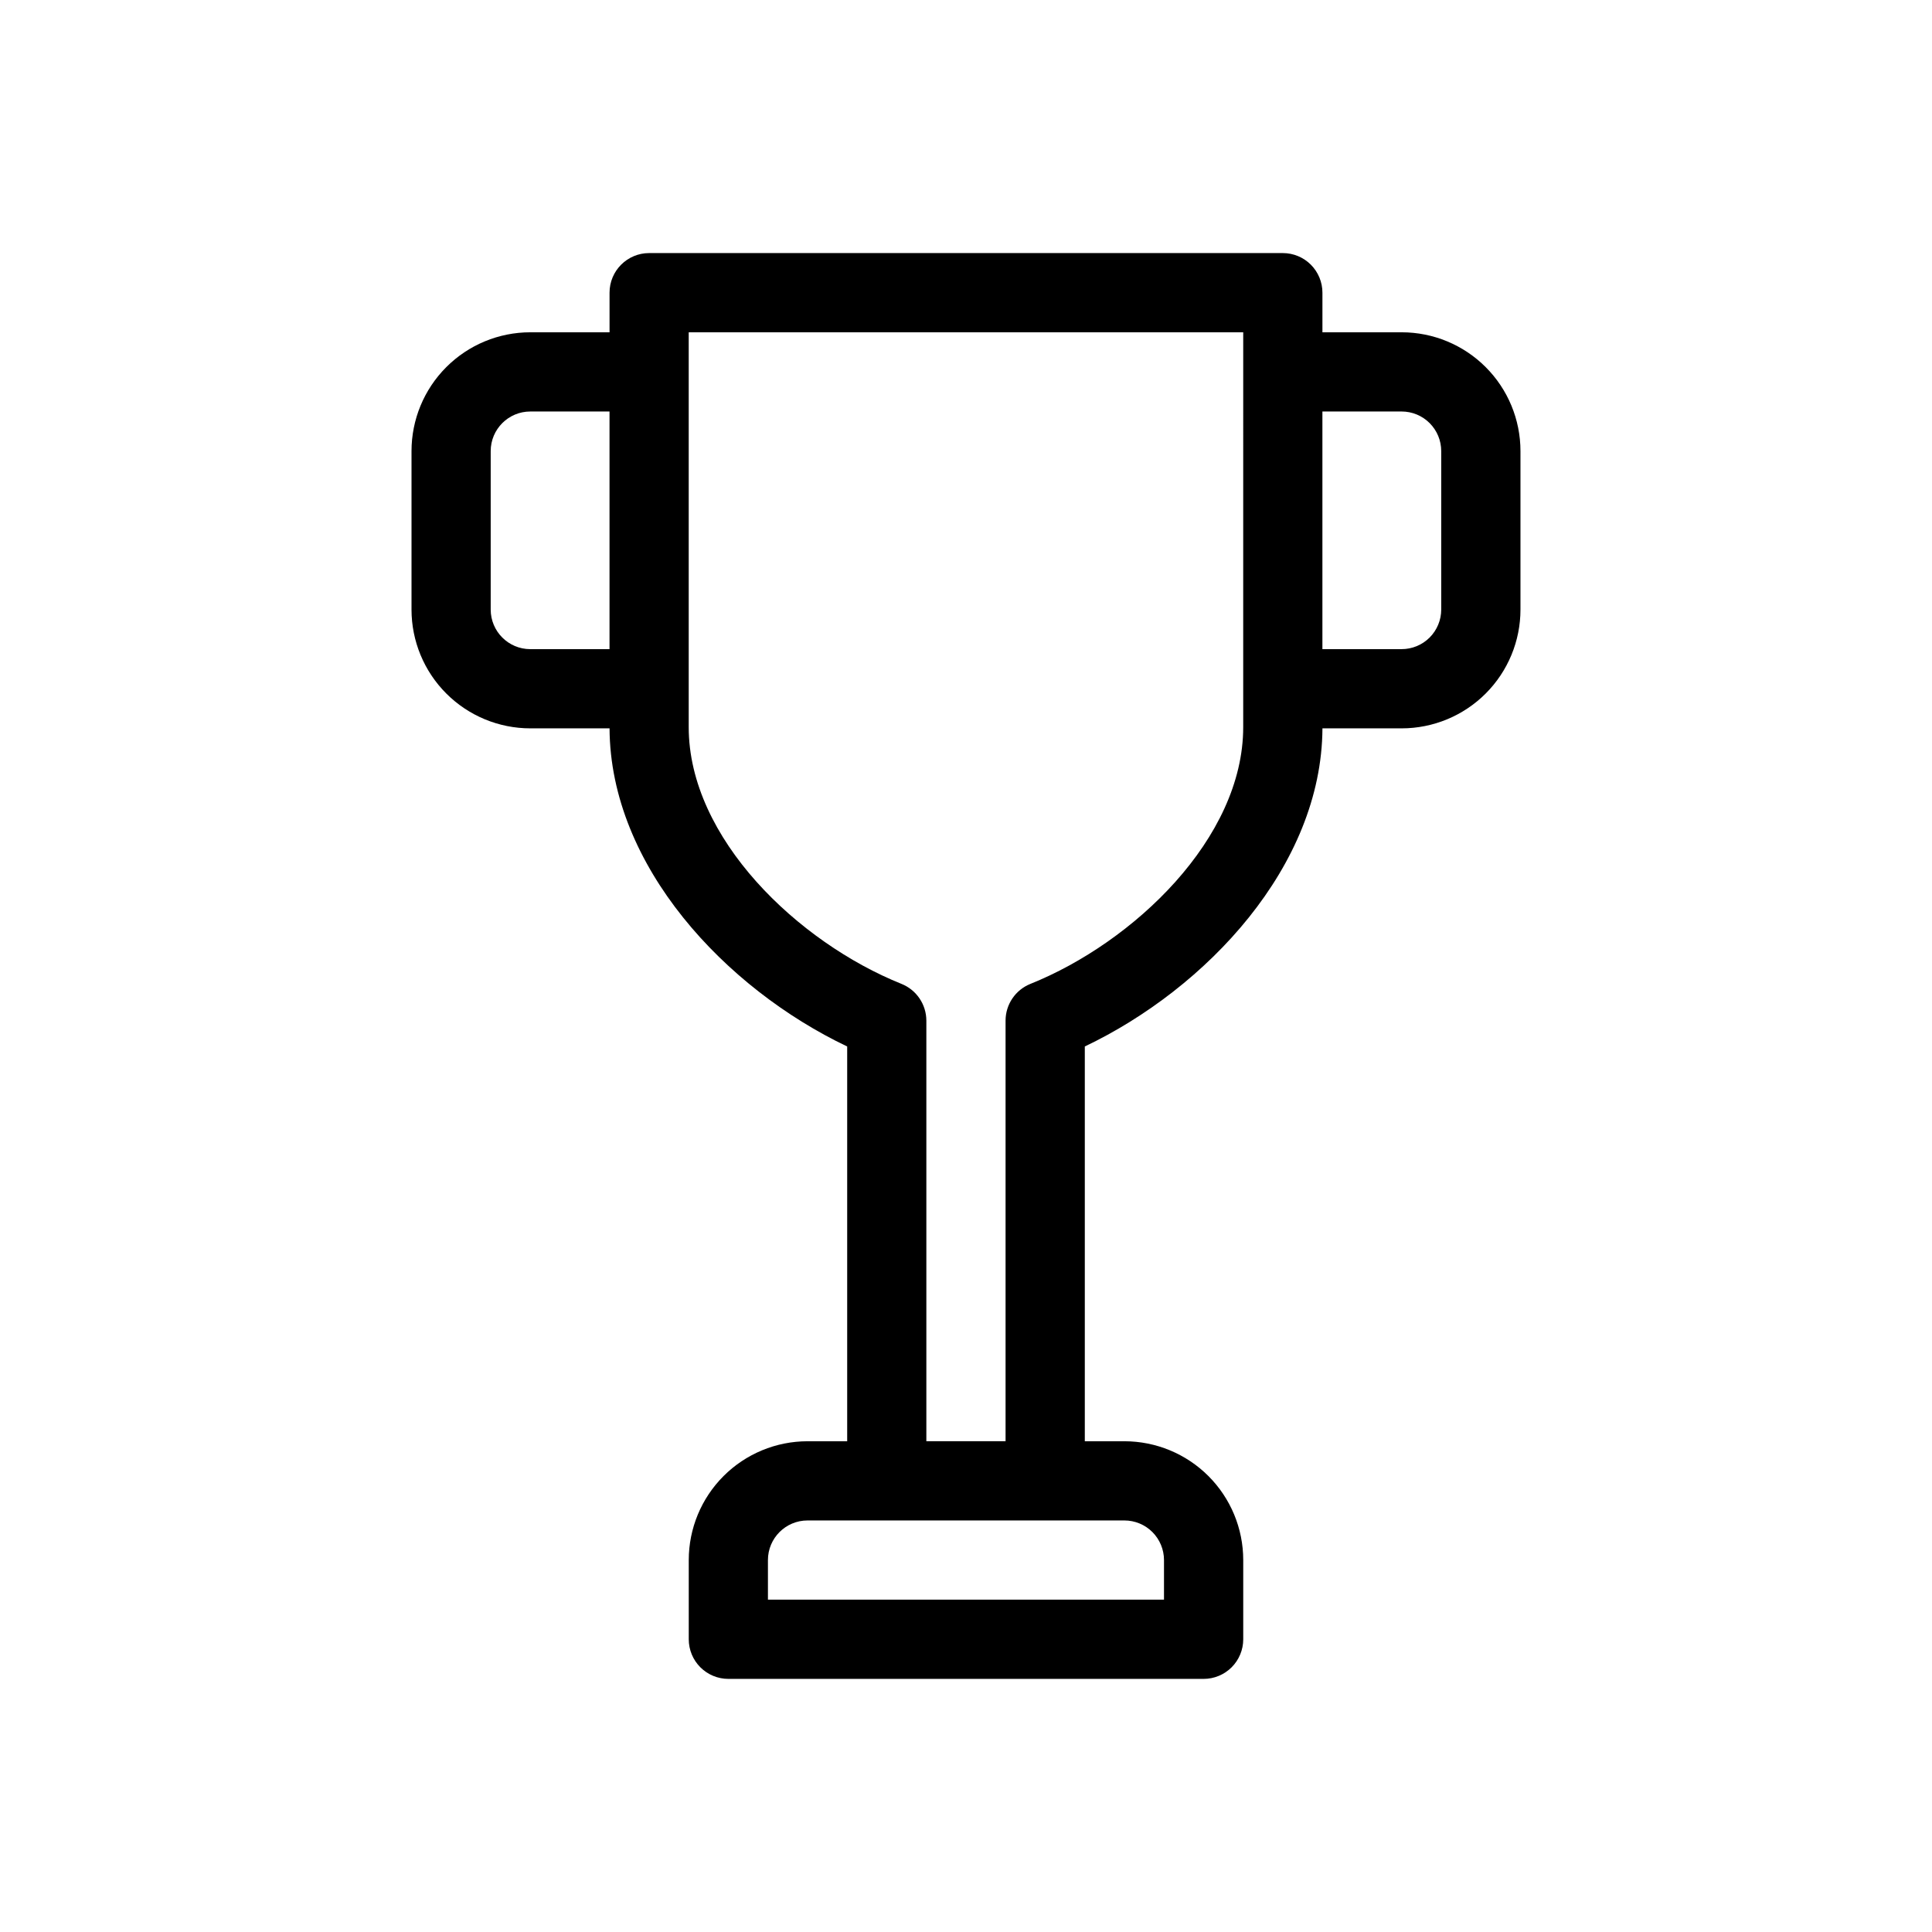
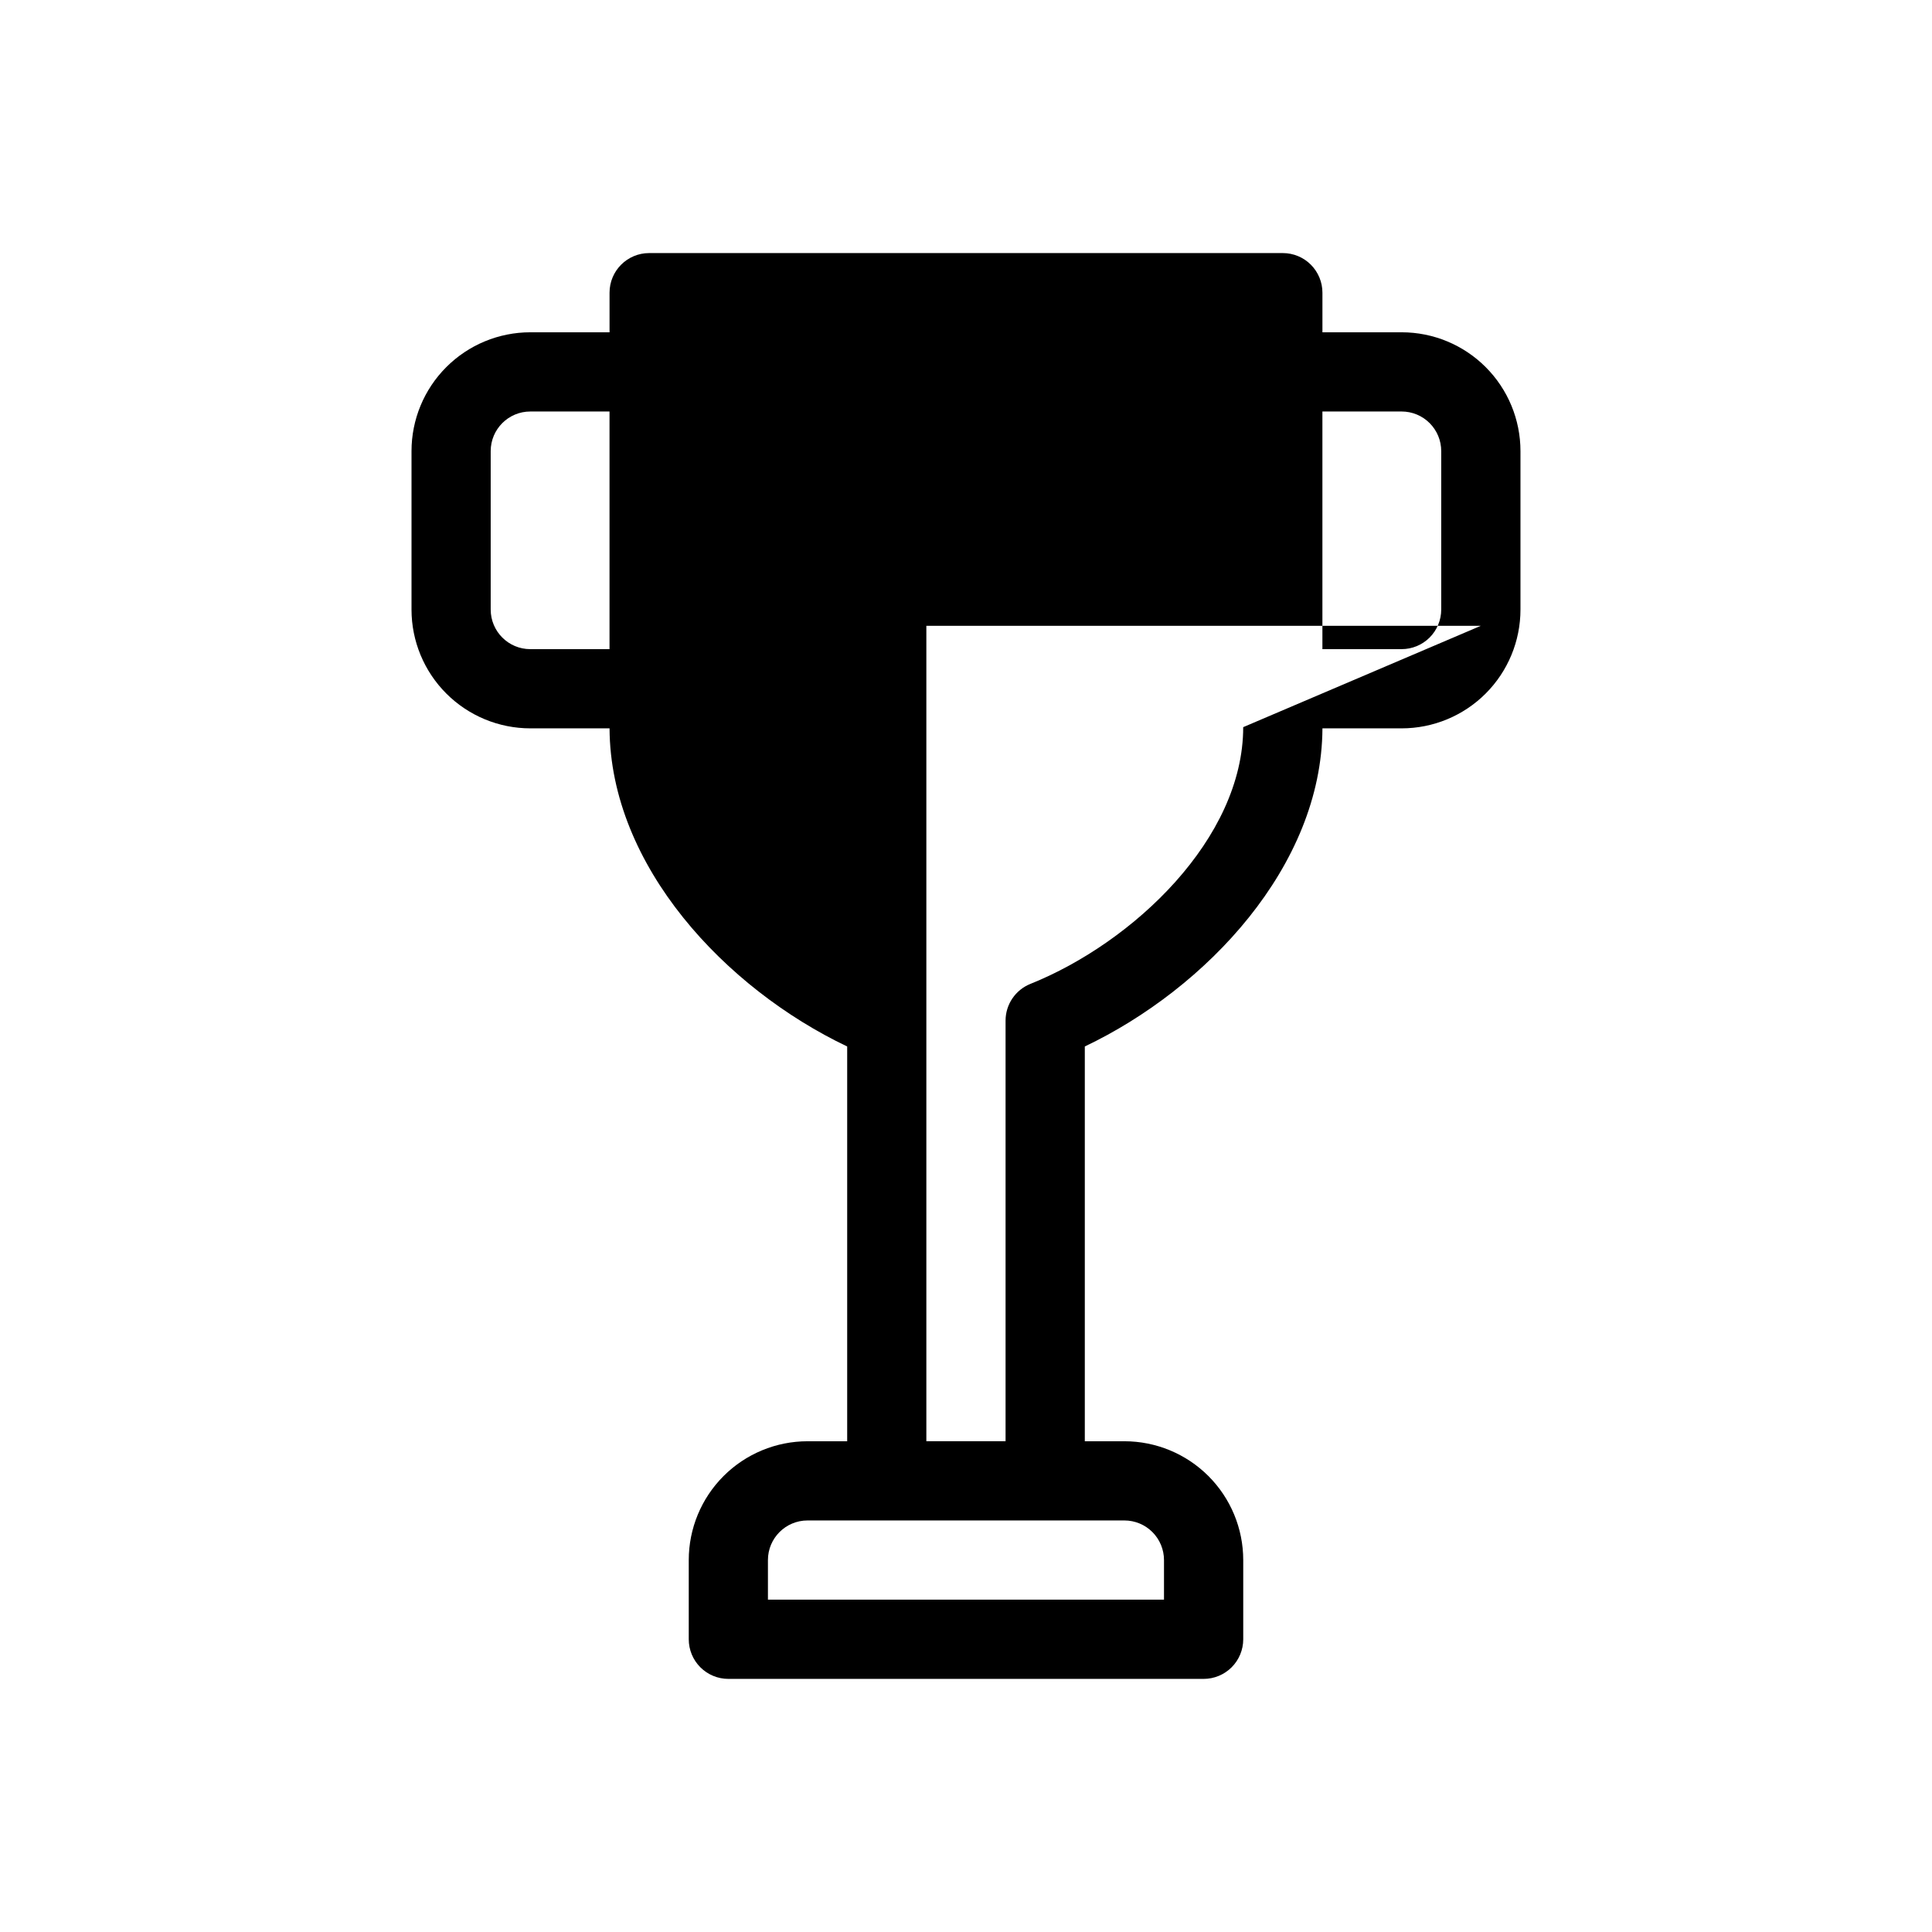
<svg xmlns="http://www.w3.org/2000/svg" fill="#000000" width="800px" height="800px" version="1.1" viewBox="144 144 512 512">
-   <path d="m515.45 232.06h-20.992v-10.496c0-2.785-1.105-5.453-3.074-7.422-1.965-1.969-4.637-3.074-7.422-3.074h-167.93c-5.797 0-10.496 4.699-10.496 10.496v10.496h-20.992c-8.352 0-16.359 3.316-22.266 9.223s-9.223 13.914-9.223 22.266v41.984c0 8.352 3.316 16.359 9.223 22.266 5.906 5.902 13.914 9.223 22.266 9.223h20.992c0.18 36.516 30.766 68.969 62.977 84.305v104.62h-10.496c-8.352 0-16.363 3.32-22.266 9.223-5.906 5.906-9.223 13.914-9.223 22.266v20.992c0 2.785 1.105 5.453 3.074 7.422s4.637 3.074 7.422 3.074h125.95c2.781 0 5.453-1.105 7.422-3.074 1.965-1.969 3.074-4.637 3.074-7.422v-20.992c0-8.352-3.32-16.359-9.223-22.266-5.906-5.902-13.918-9.223-22.266-9.223h-10.496v-104.62c32.191-15.336 62.777-47.789 62.977-84.305h20.992-0.004c8.352 0 16.363-3.32 22.266-9.223 5.906-5.906 9.223-13.914 9.223-22.266v-41.984c0-8.352-3.316-16.359-9.223-22.266-5.902-5.906-13.914-9.223-22.266-9.223zm-241.41 73.473v-41.984c0-5.797 4.699-10.496 10.496-10.496h20.992v62.977h-20.992c-5.797 0-10.496-4.699-10.496-10.496zm178.43 251.9v10.496h-104.96v-10.496c0-5.797 4.699-10.496 10.496-10.496h83.969c2.781 0 5.453 1.105 7.422 3.074 1.965 1.969 3.074 4.641 3.074 7.422zm20.992-220.73c0 29.484-29.055 57.055-56.383 68.035h-0.004c-3.981 1.598-6.59 5.453-6.59 9.742v111.46h-20.992v-111.46c-0.004-4.289-2.613-8.145-6.594-9.742-27.332-10.977-56.383-38.551-56.383-68.035v-104.64h146.95zm52.477-31.172c0 2.781-1.105 5.453-3.074 7.422-1.965 1.969-4.637 3.074-7.422 3.074h-20.992v-62.977h20.992c2.785 0 5.457 1.105 7.422 3.074 1.969 1.969 3.074 4.637 3.074 7.422z" />
+   <path d="m515.45 232.06h-20.992v-10.496c0-2.785-1.105-5.453-3.074-7.422-1.965-1.969-4.637-3.074-7.422-3.074h-167.93c-5.797 0-10.496 4.699-10.496 10.496v10.496h-20.992c-8.352 0-16.359 3.316-22.266 9.223s-9.223 13.914-9.223 22.266v41.984c0 8.352 3.316 16.359 9.223 22.266 5.906 5.902 13.914 9.223 22.266 9.223h20.992c0.18 36.516 30.766 68.969 62.977 84.305v104.62h-10.496c-8.352 0-16.363 3.32-22.266 9.223-5.906 5.906-9.223 13.914-9.223 22.266v20.992c0 2.785 1.105 5.453 3.074 7.422s4.637 3.074 7.422 3.074h125.95c2.781 0 5.453-1.105 7.422-3.074 1.965-1.969 3.074-4.637 3.074-7.422v-20.992c0-8.352-3.32-16.359-9.223-22.266-5.906-5.902-13.918-9.223-22.266-9.223h-10.496v-104.62c32.191-15.336 62.777-47.789 62.977-84.305h20.992-0.004c8.352 0 16.363-3.32 22.266-9.223 5.906-5.906 9.223-13.914 9.223-22.266v-41.984c0-8.352-3.316-16.359-9.223-22.266-5.902-5.906-13.914-9.223-22.266-9.223zm-241.41 73.473v-41.984c0-5.797 4.699-10.496 10.496-10.496h20.992v62.977h-20.992c-5.797 0-10.496-4.699-10.496-10.496zm178.43 251.9v10.496h-104.96v-10.496c0-5.797 4.699-10.496 10.496-10.496h83.969c2.781 0 5.453 1.105 7.422 3.074 1.965 1.969 3.074 4.641 3.074 7.422zm20.992-220.73c0 29.484-29.055 57.055-56.383 68.035h-0.004c-3.981 1.598-6.59 5.453-6.59 9.742v111.46h-20.992v-111.46v-104.64h146.95zm52.477-31.172c0 2.781-1.105 5.453-3.074 7.422-1.965 1.969-4.637 3.074-7.422 3.074h-20.992v-62.977h20.992c2.785 0 5.457 1.105 7.422 3.074 1.969 1.969 3.074 4.637 3.074 7.422z" />
</svg>